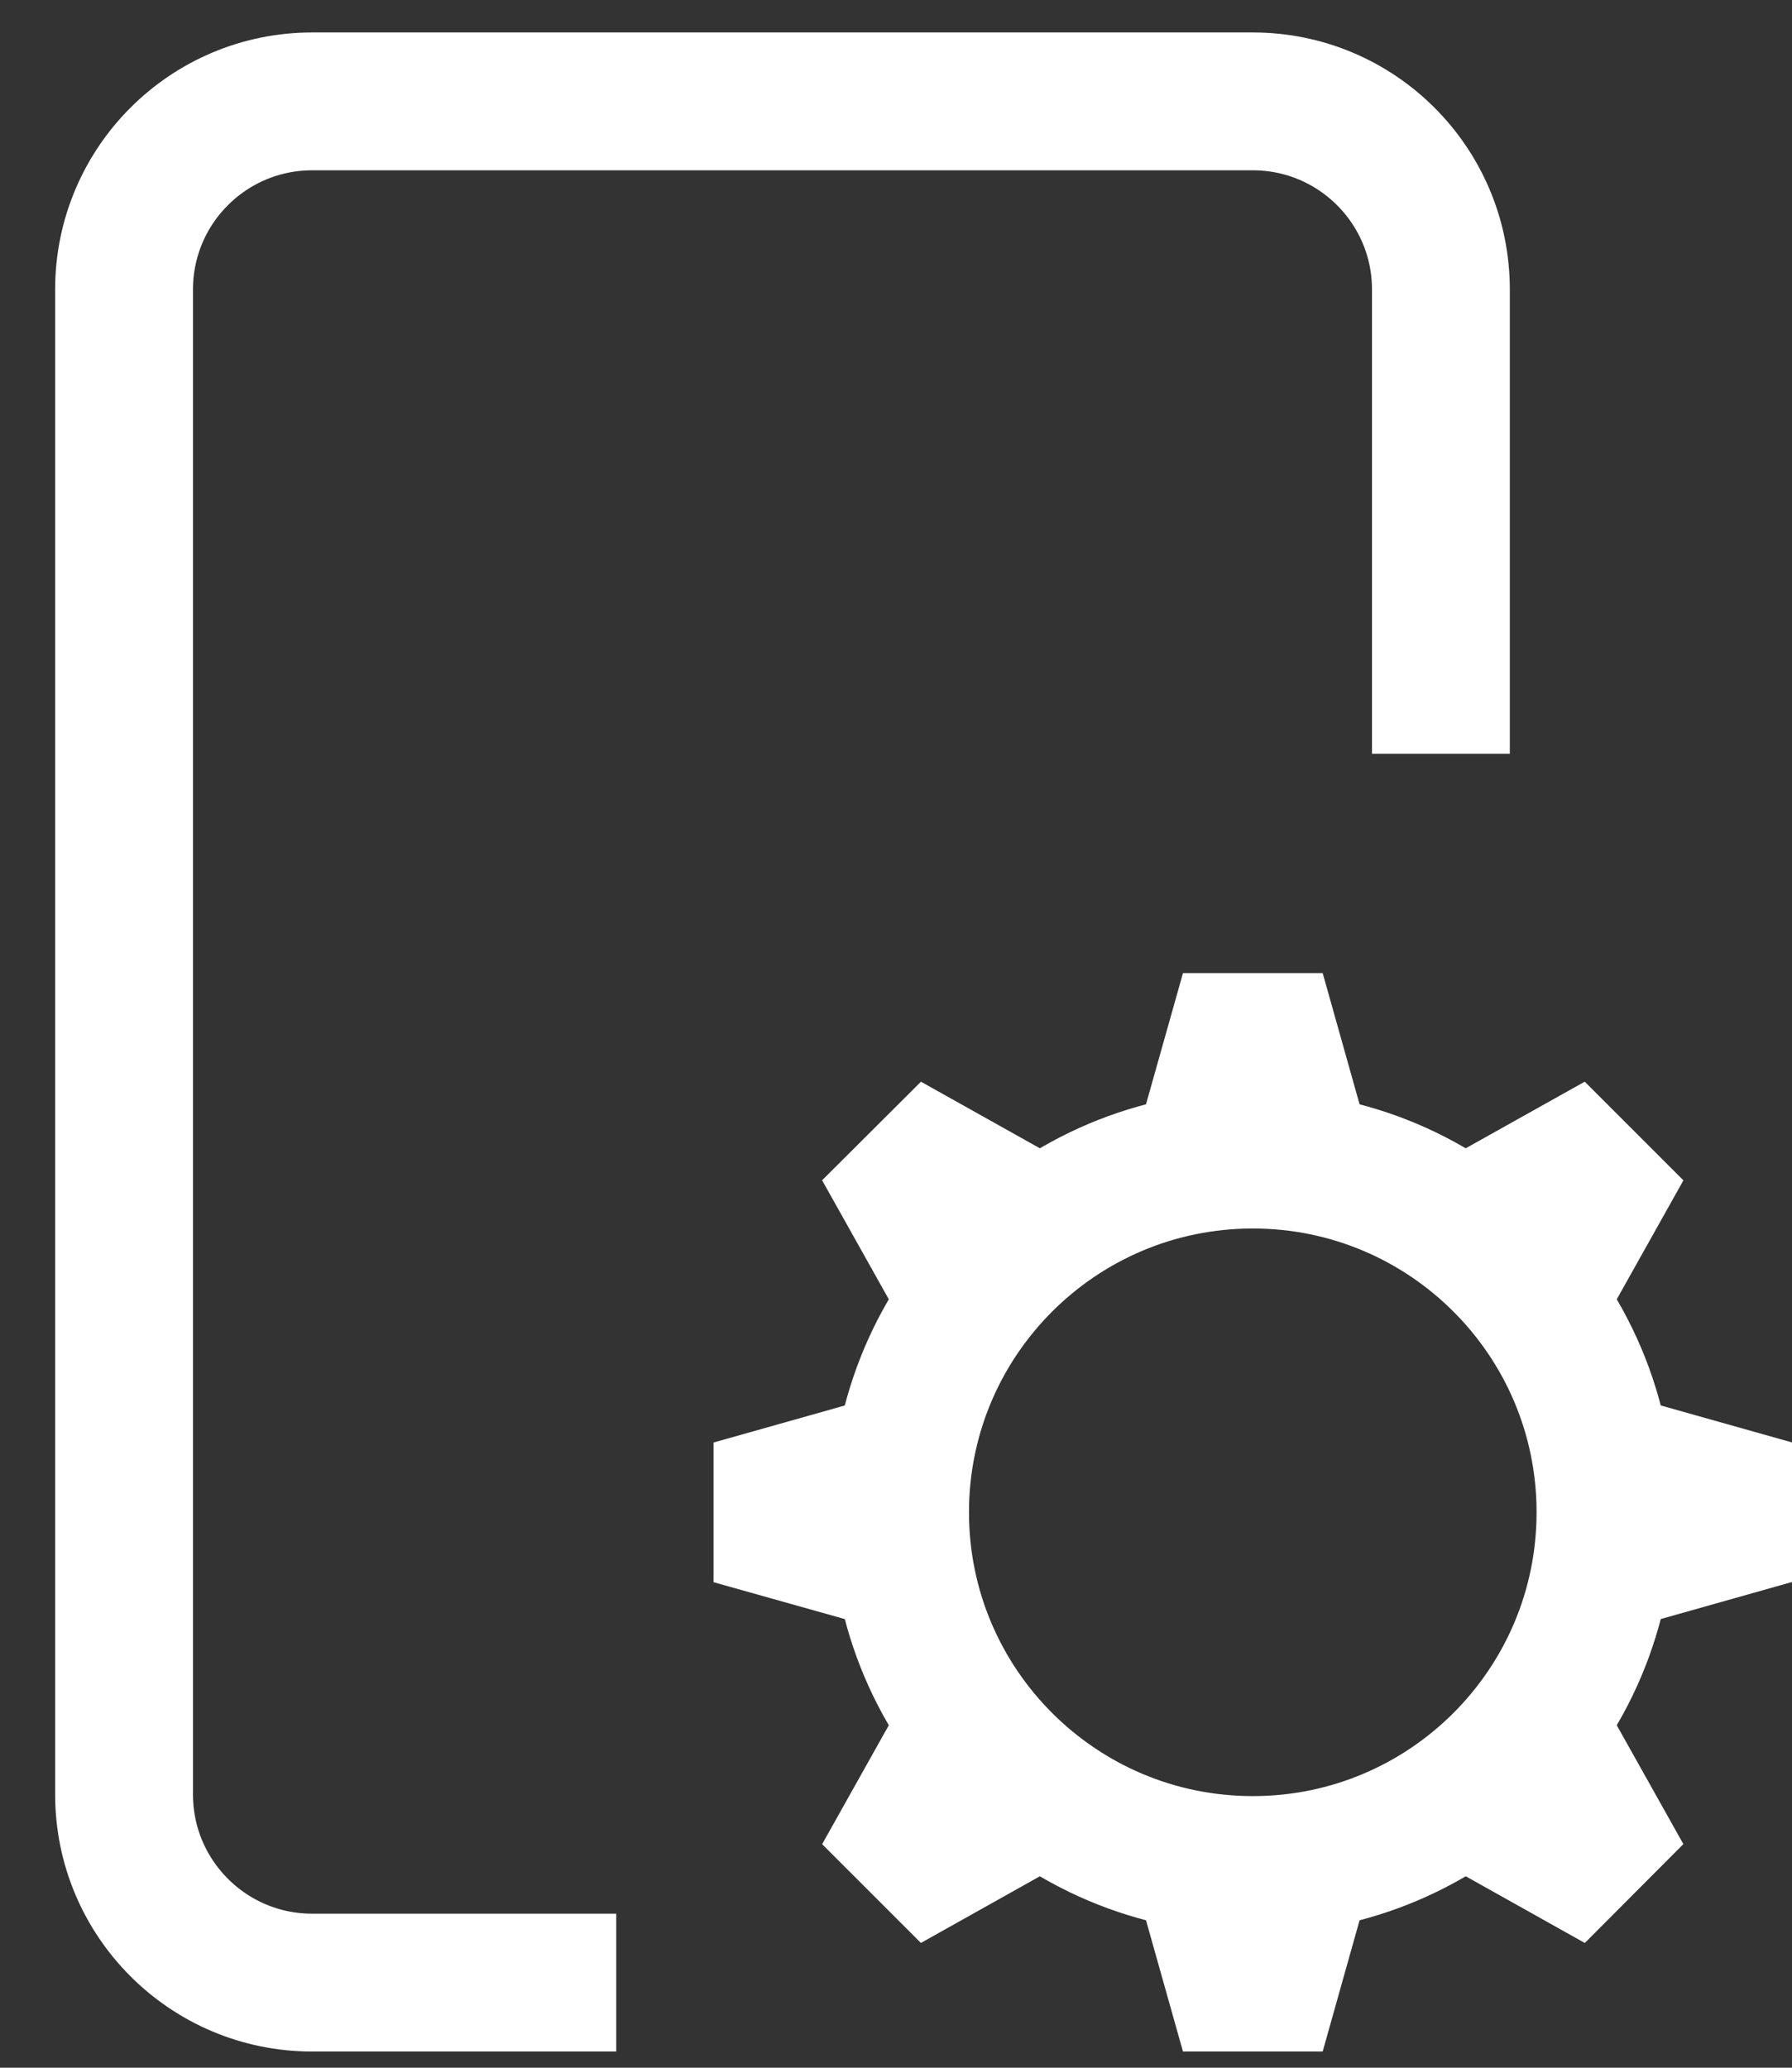
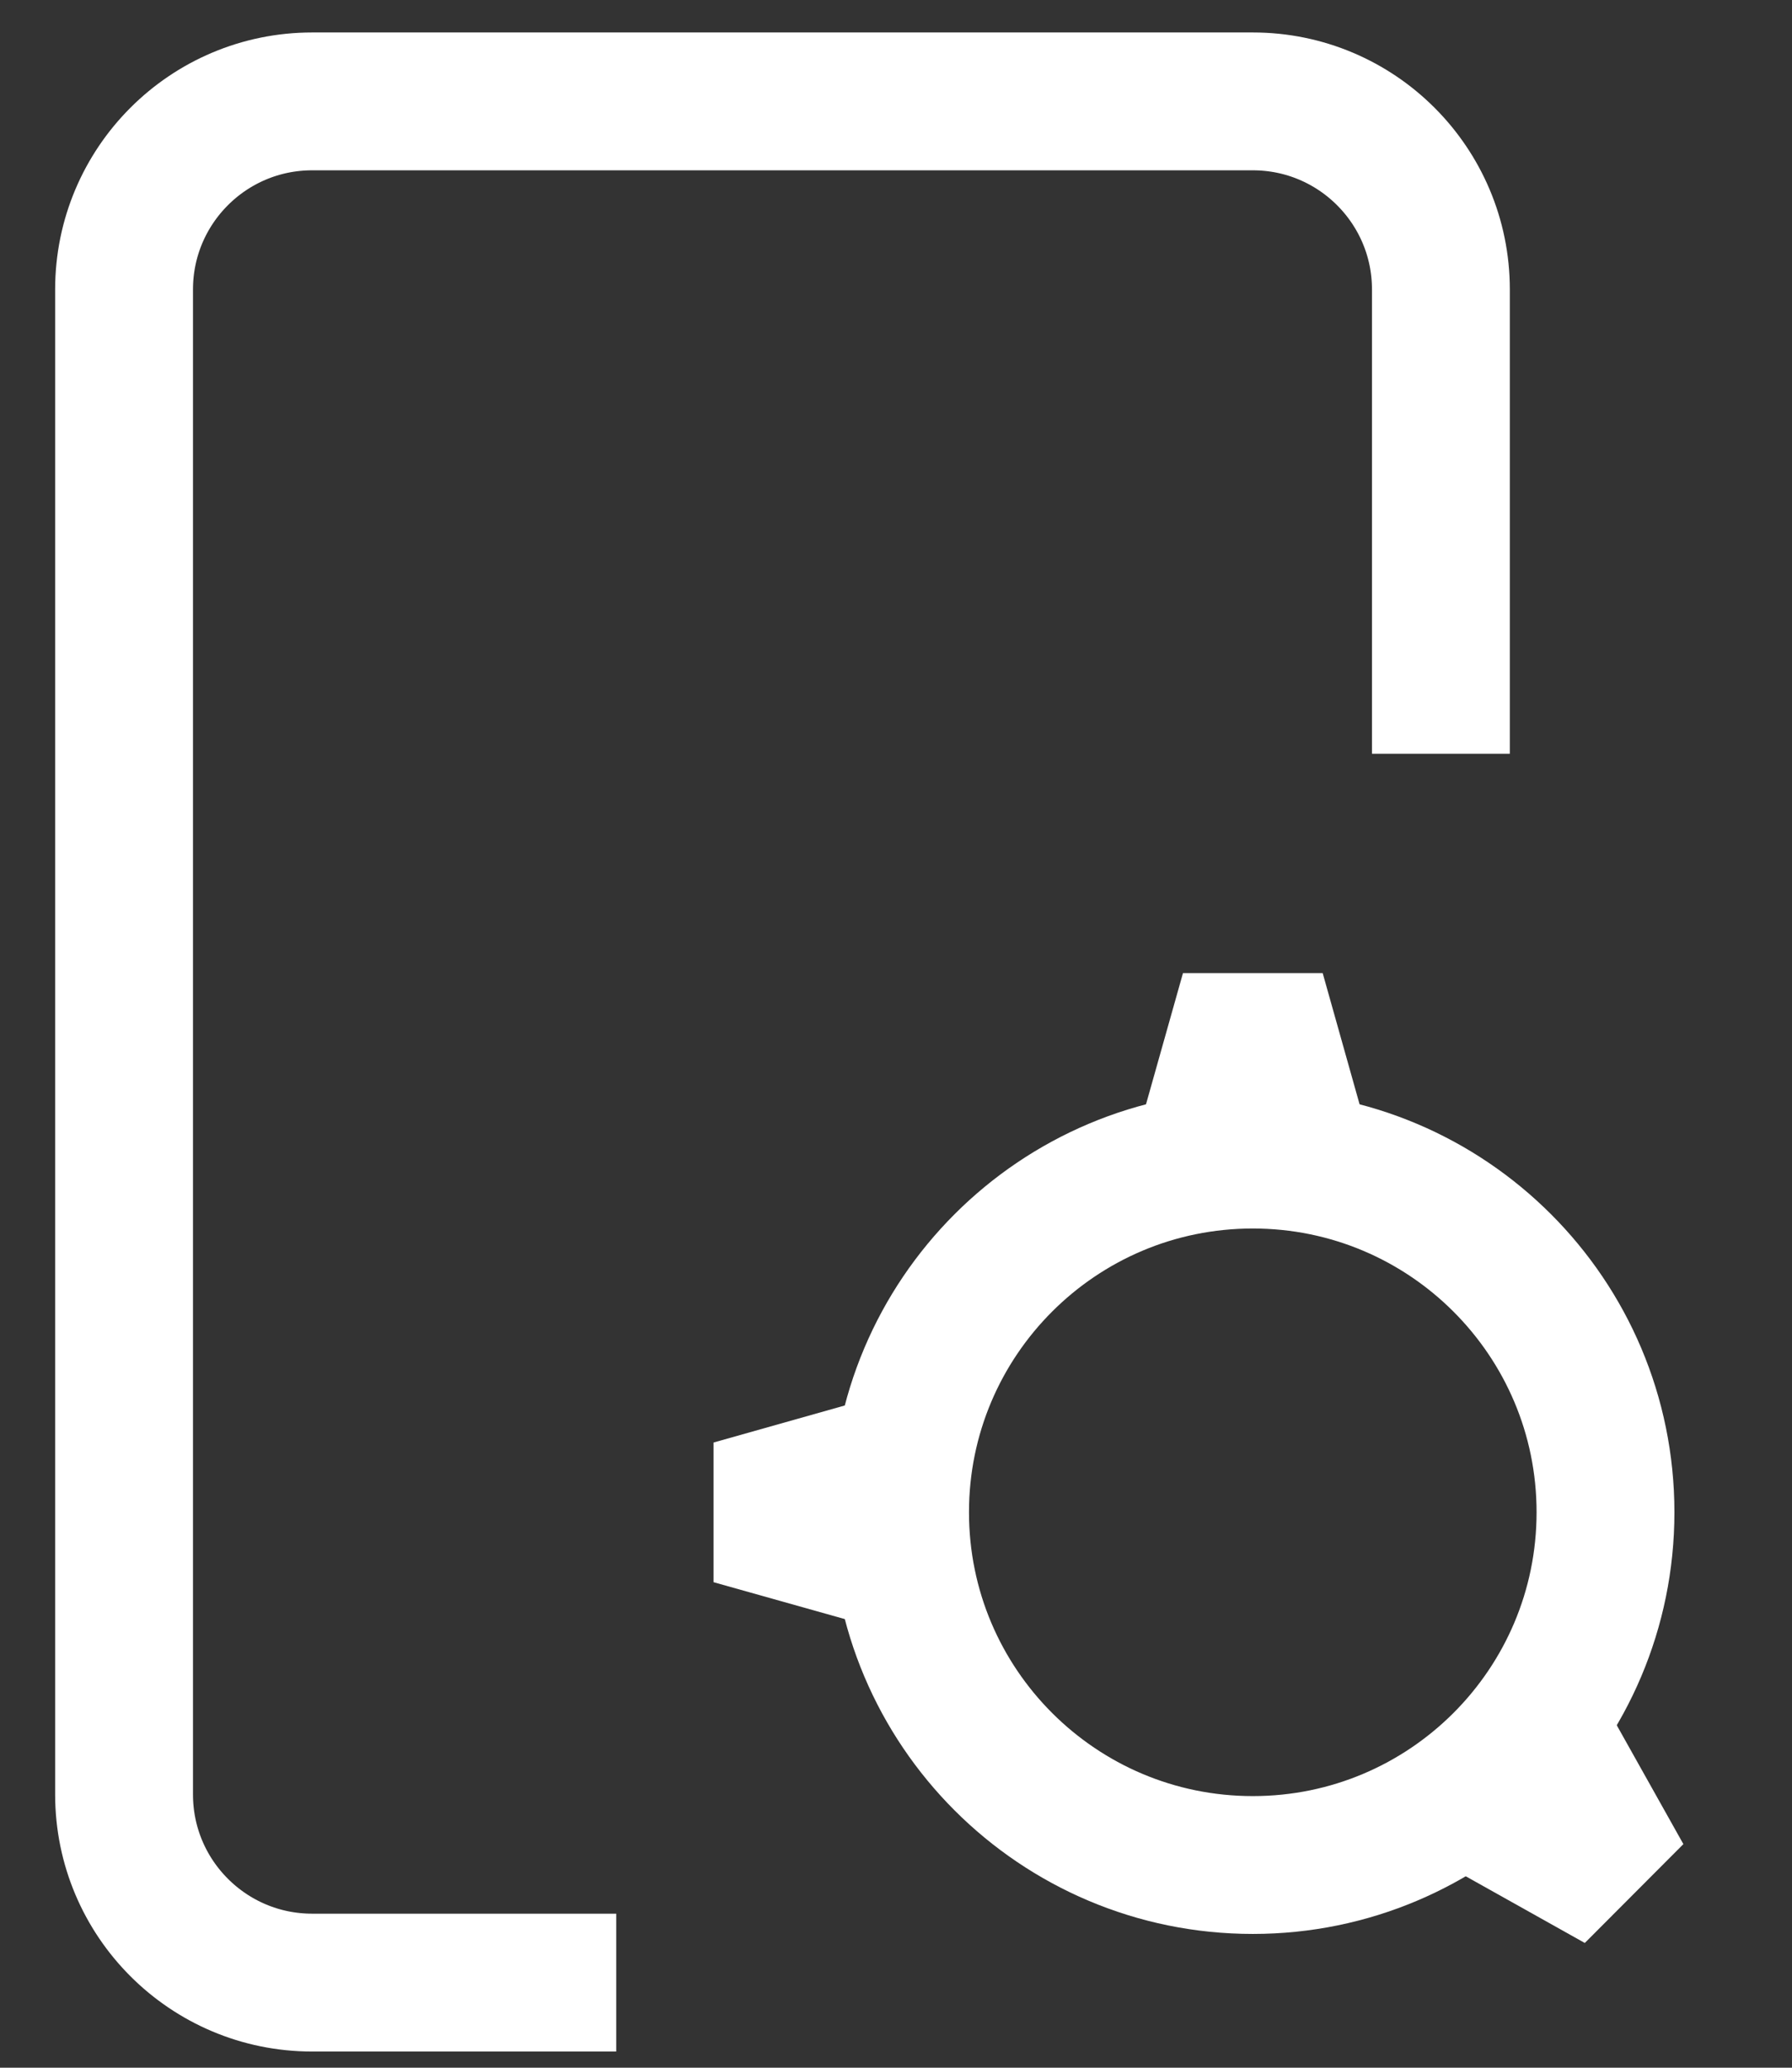
<svg xmlns="http://www.w3.org/2000/svg" width="26" height="30" viewBox="0 0 26 30" fill="none">
  <rect x="0" y="0" width="26" height="30" fill="#333333" stroke="none" />
  <path d="M7.941 28.765H4.529C3.022 28.765 1.8 27.543 1.8 26.035V4.2C1.8 2.693 3.022 1.471 4.529 1.471H18.177C19.684 1.471 20.906 2.693 20.906 4.2V9.936" stroke="white" stroke-width="2" stroke-miterlimit="10" stroke-linecap="square" />
  <path d="M18.177 27.059C21.003 27.059 23.294 24.768 23.294 21.941C23.294 19.115 21.003 16.824 18.177 16.824C15.35 16.824 13.059 19.115 13.059 21.941C13.059 24.768 15.35 27.059 18.177 27.059Z" stroke="white" stroke-width="2" stroke-miterlimit="10" stroke-linecap="square" />
  <path d="M17.425 16.878L17.921 15.118H18.433L18.928 16.878" stroke="white" stroke-width="2" stroke-miterlimit="10" />
-   <path d="M21.225 17.829L22.821 16.936L23.182 17.297L22.288 18.892" stroke="white" stroke-width="2" stroke-miterlimit="10" />
-   <path d="M23.239 21.189L25 21.685V22.196L23.239 22.693" stroke="white" stroke-width="2" stroke-miterlimit="10" />
  <path d="M22.288 24.99L23.182 26.585L22.821 26.947L21.225 26.053" stroke="white" stroke-width="2" stroke-miterlimit="10" />
-   <path d="M18.928 27.004L18.433 28.765H17.921L17.425 27.004" stroke="white" stroke-width="2" stroke-miterlimit="10" />
-   <path d="M15.128 26.053L13.533 26.947L13.171 26.585L14.065 24.99" stroke="white" stroke-width="2" stroke-miterlimit="10" />
  <path d="M13.114 22.693L11.353 22.198V21.686L13.114 21.189" stroke="white" stroke-width="2" stroke-miterlimit="10" />
-   <path d="M14.065 18.892L13.171 17.297L13.533 16.936L15.128 17.829" stroke="white" stroke-width="2" stroke-miterlimit="10" />
</svg>